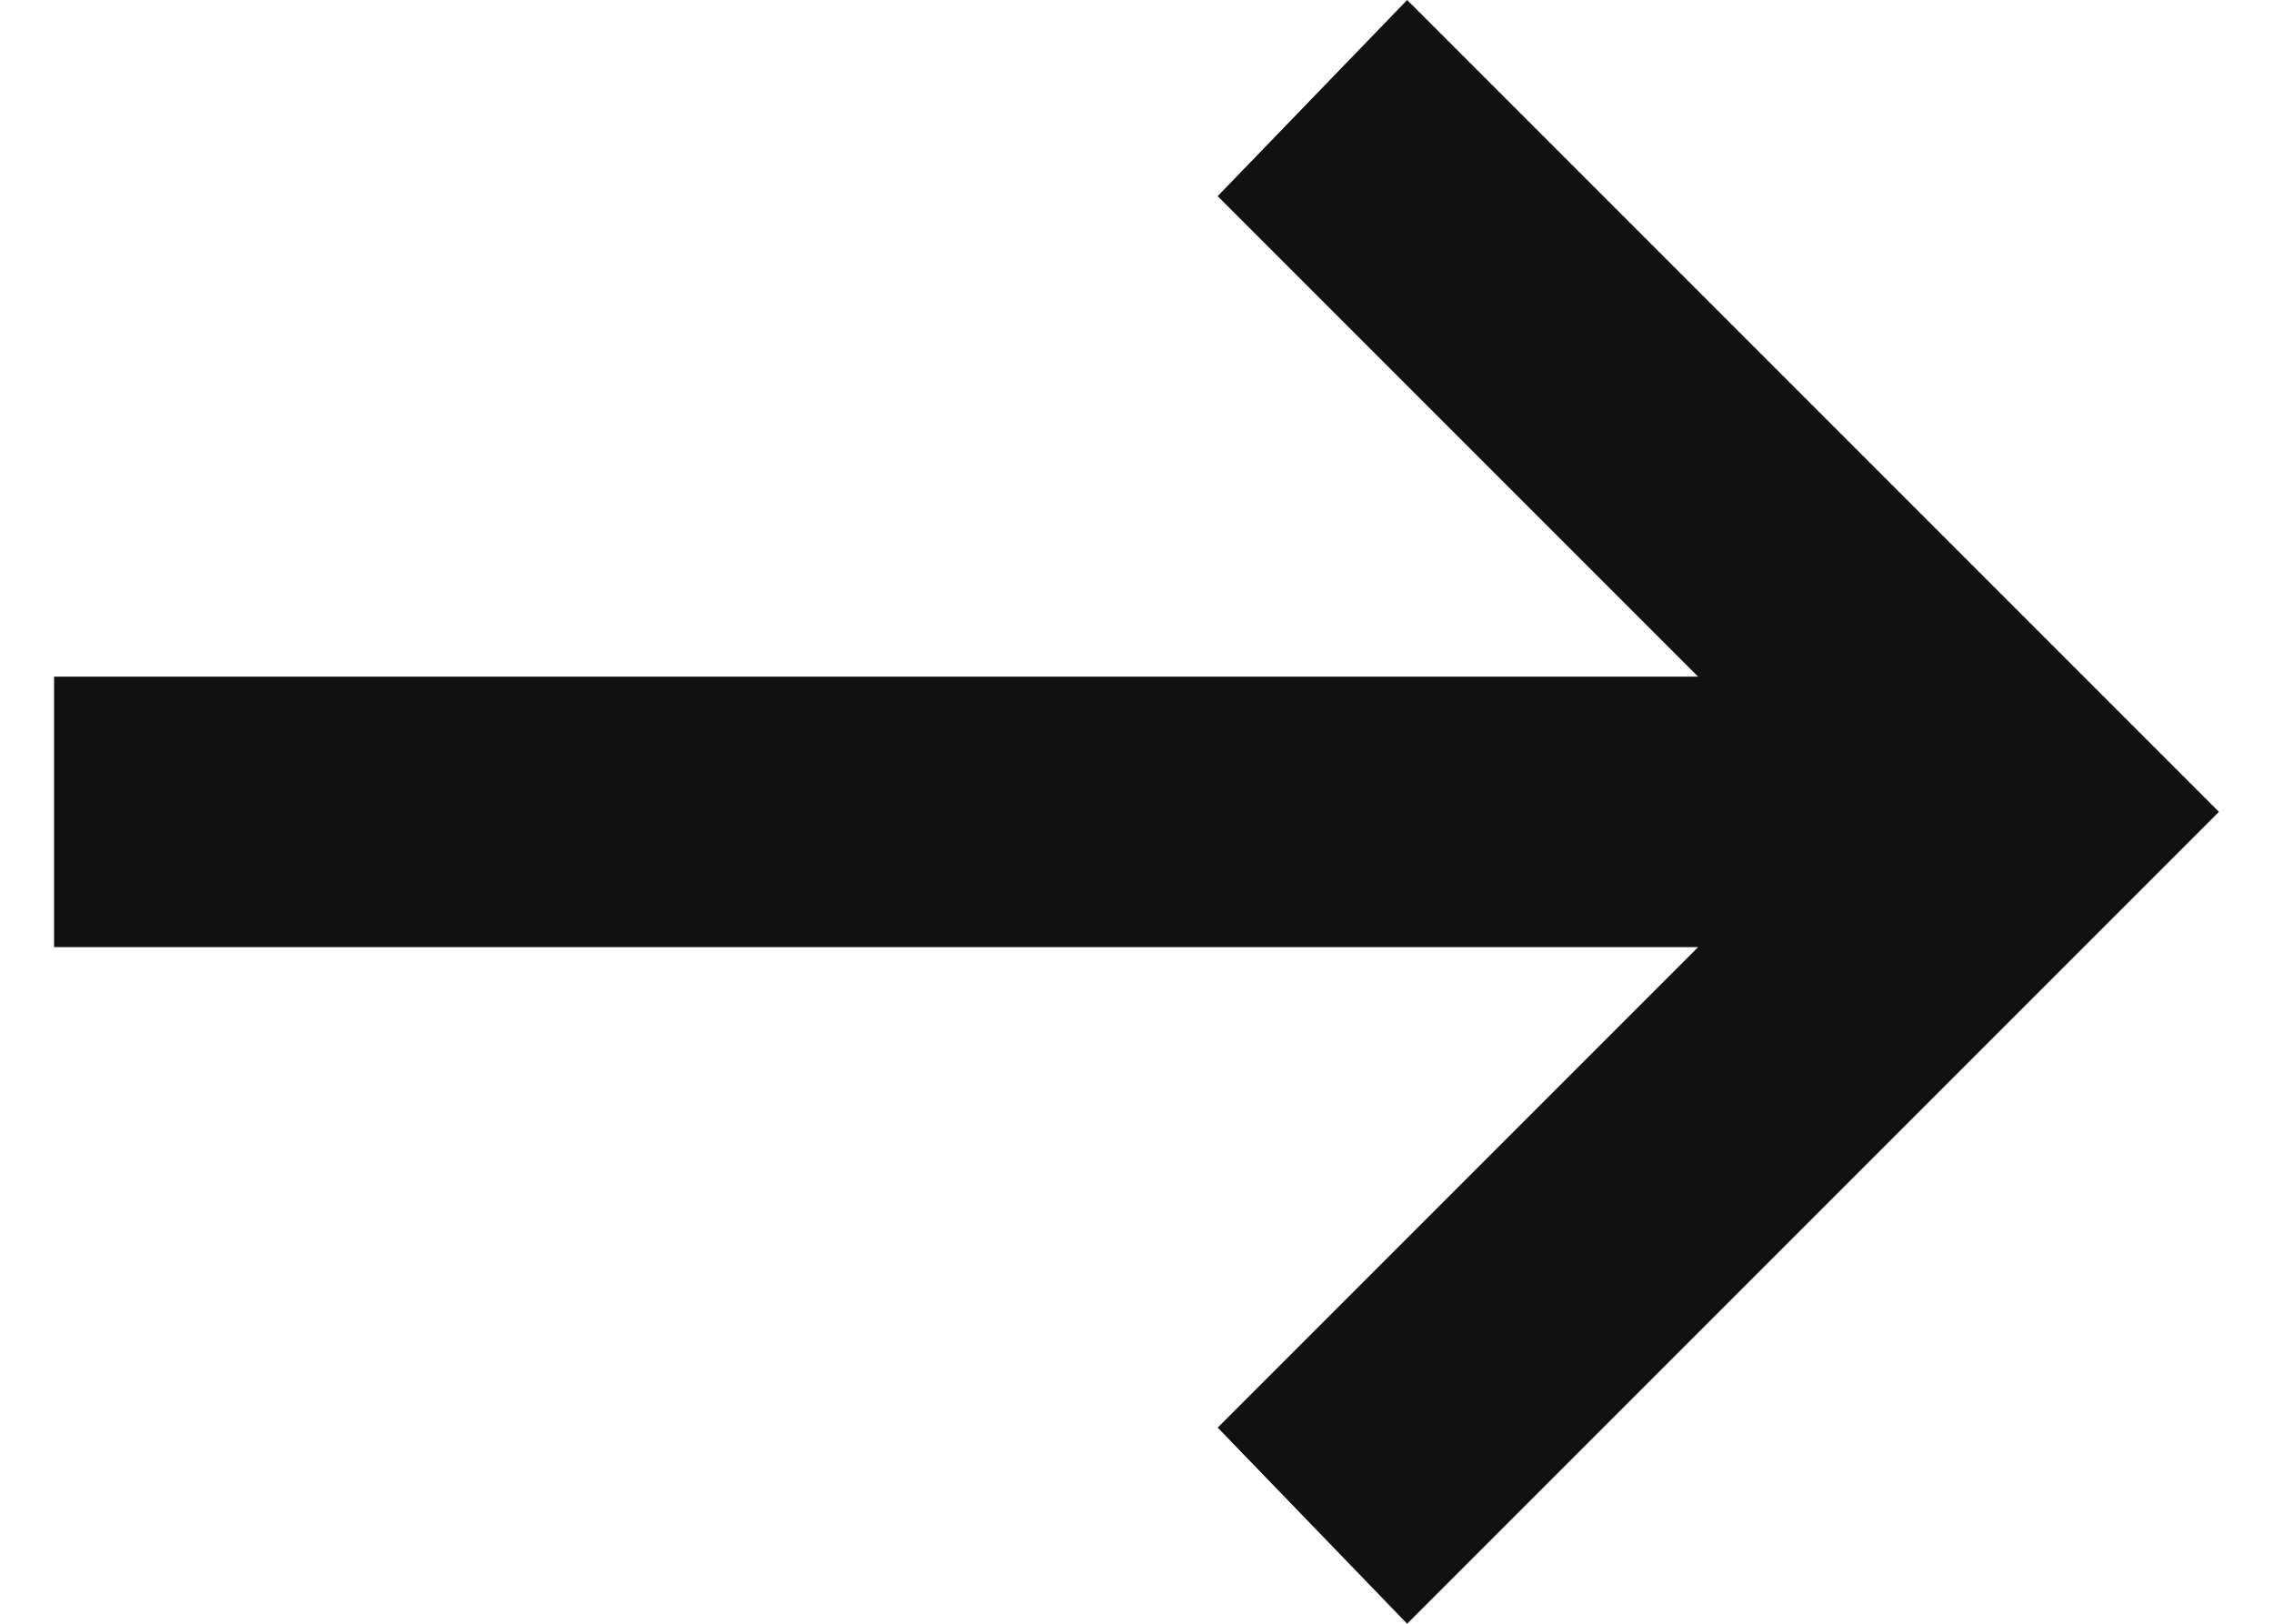
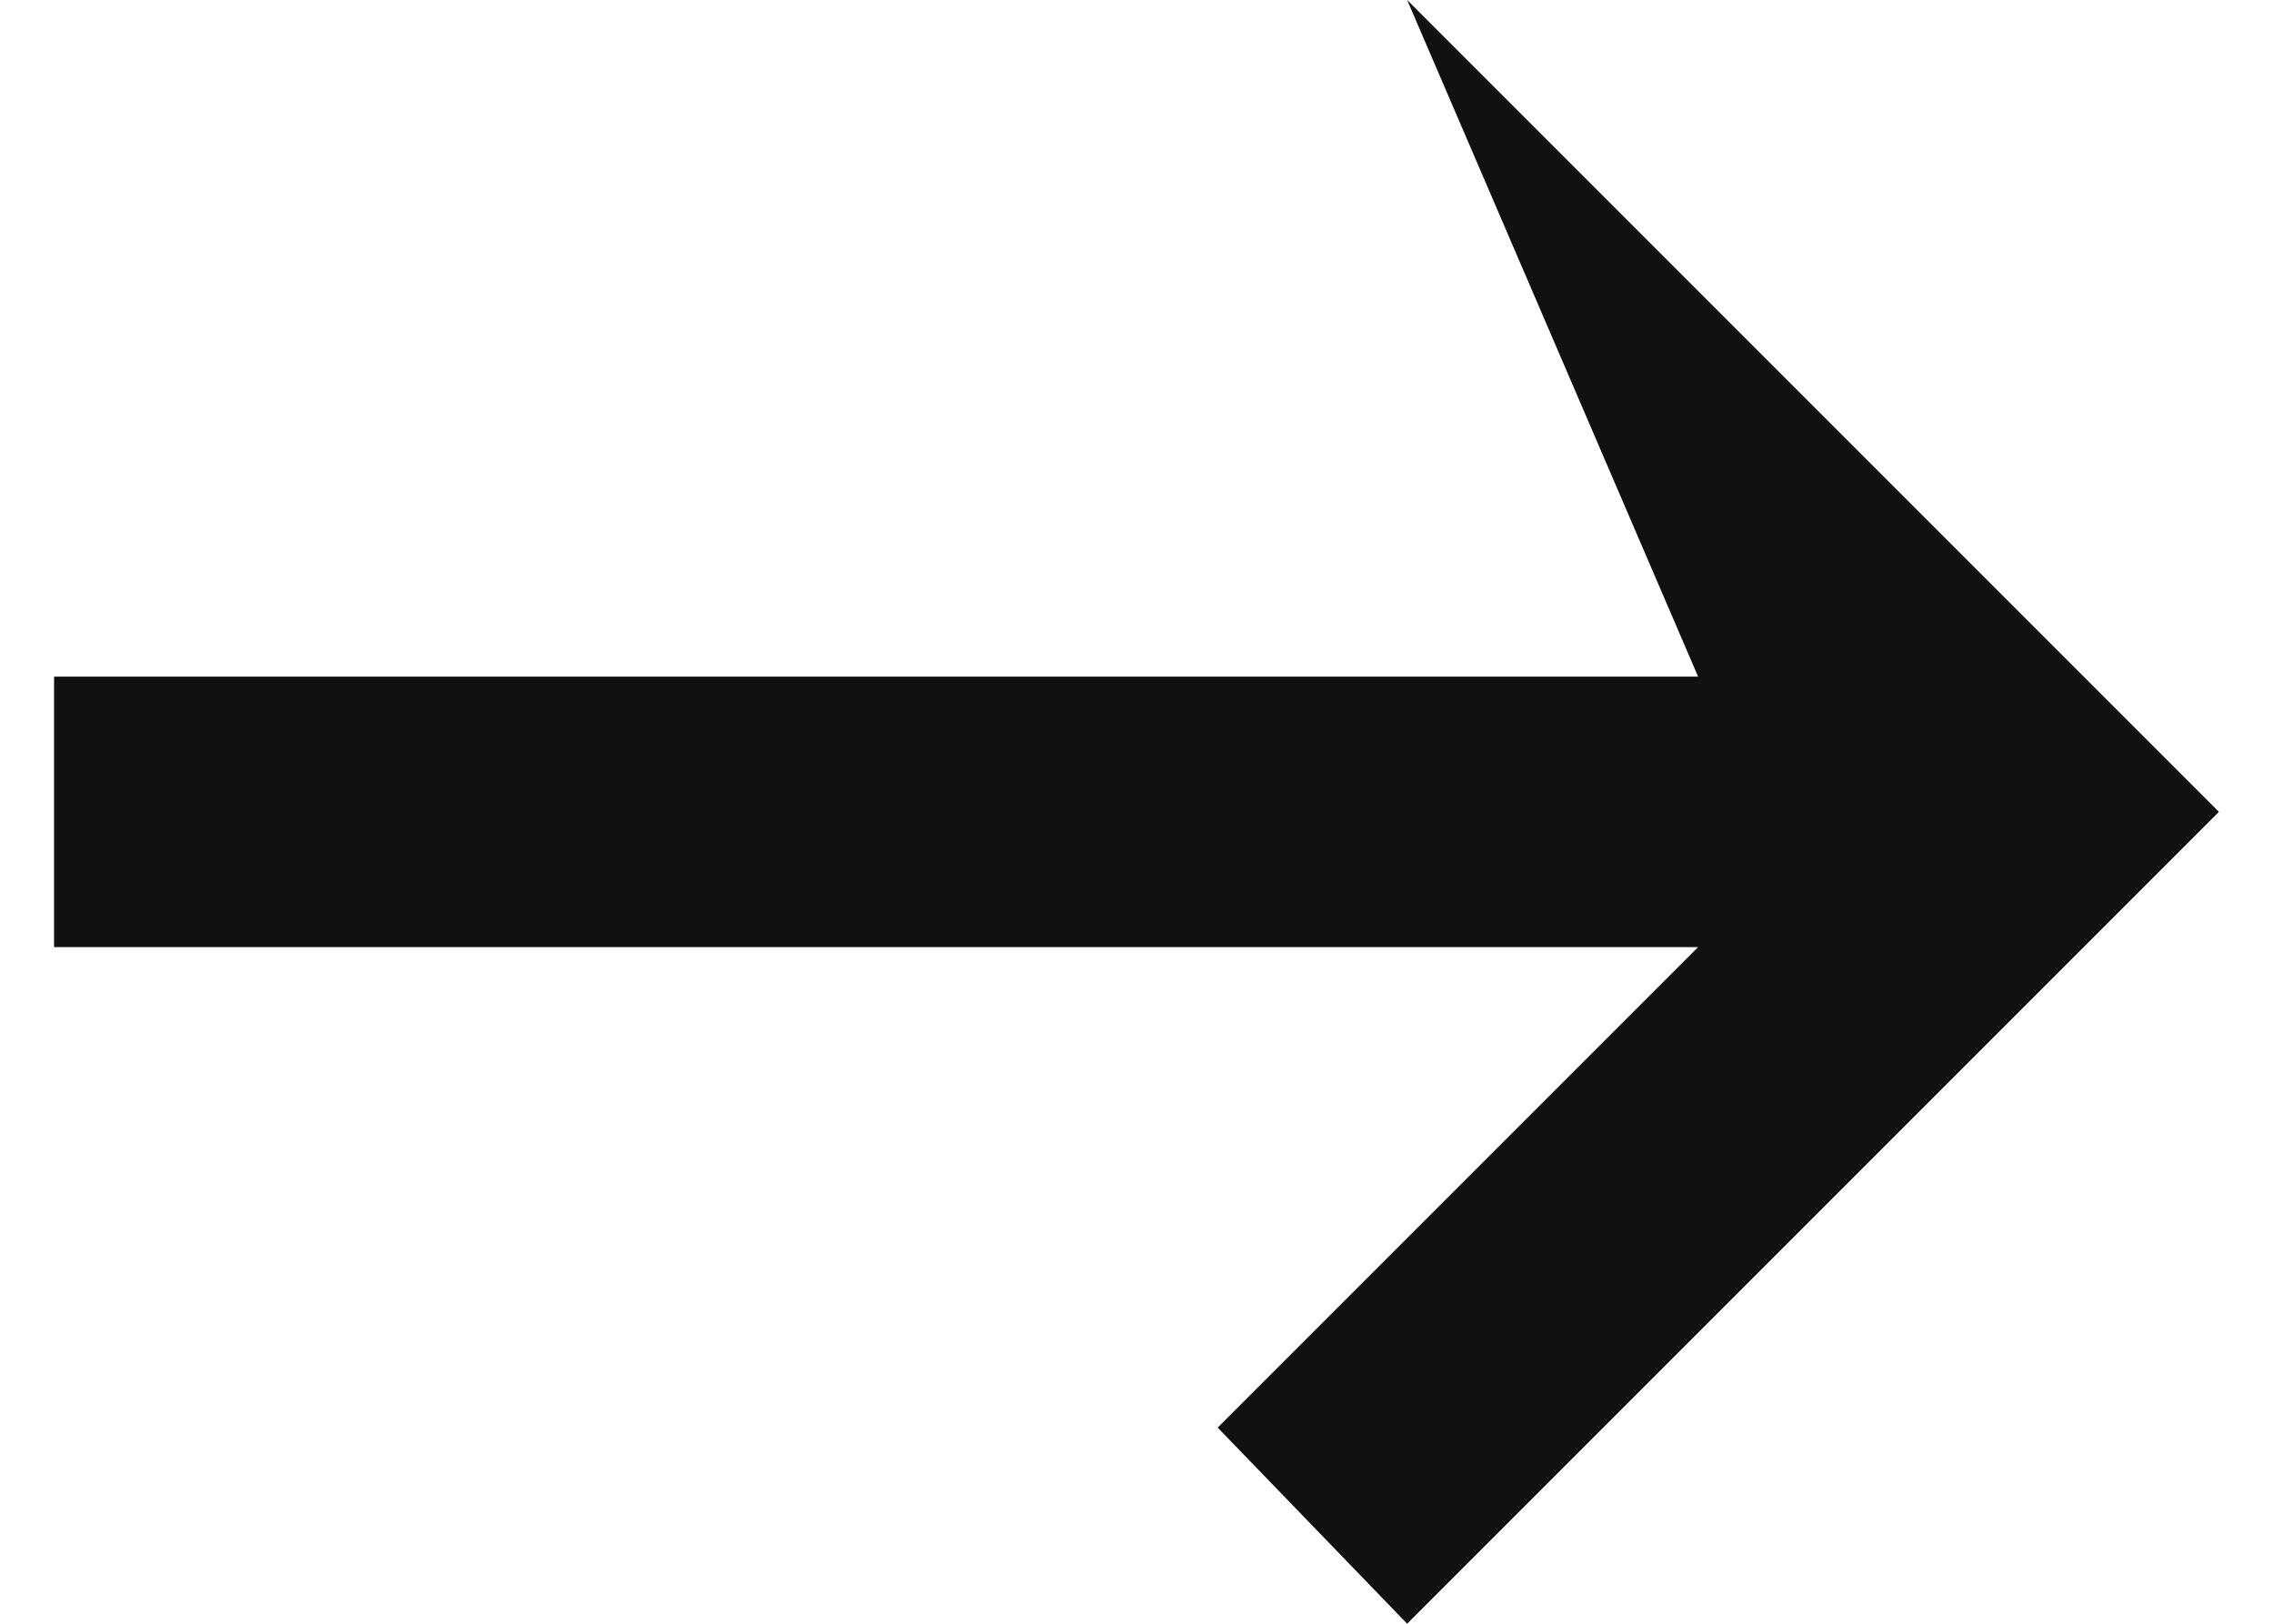
<svg xmlns="http://www.w3.org/2000/svg" width="14" height="10" viewBox="0 0 14 10" fill="none">
-   <path d="M8.667 10L7.5 8.792L10.459 5.833H0.333V4.167H10.459L7.5 1.208L8.667 0L13.667 5L8.667 10Z" fill="#111111" />
+   <path d="M8.667 10L7.5 8.792L10.459 5.833H0.333V4.167H10.459L8.667 0L13.667 5L8.667 10Z" fill="#111111" />
</svg>